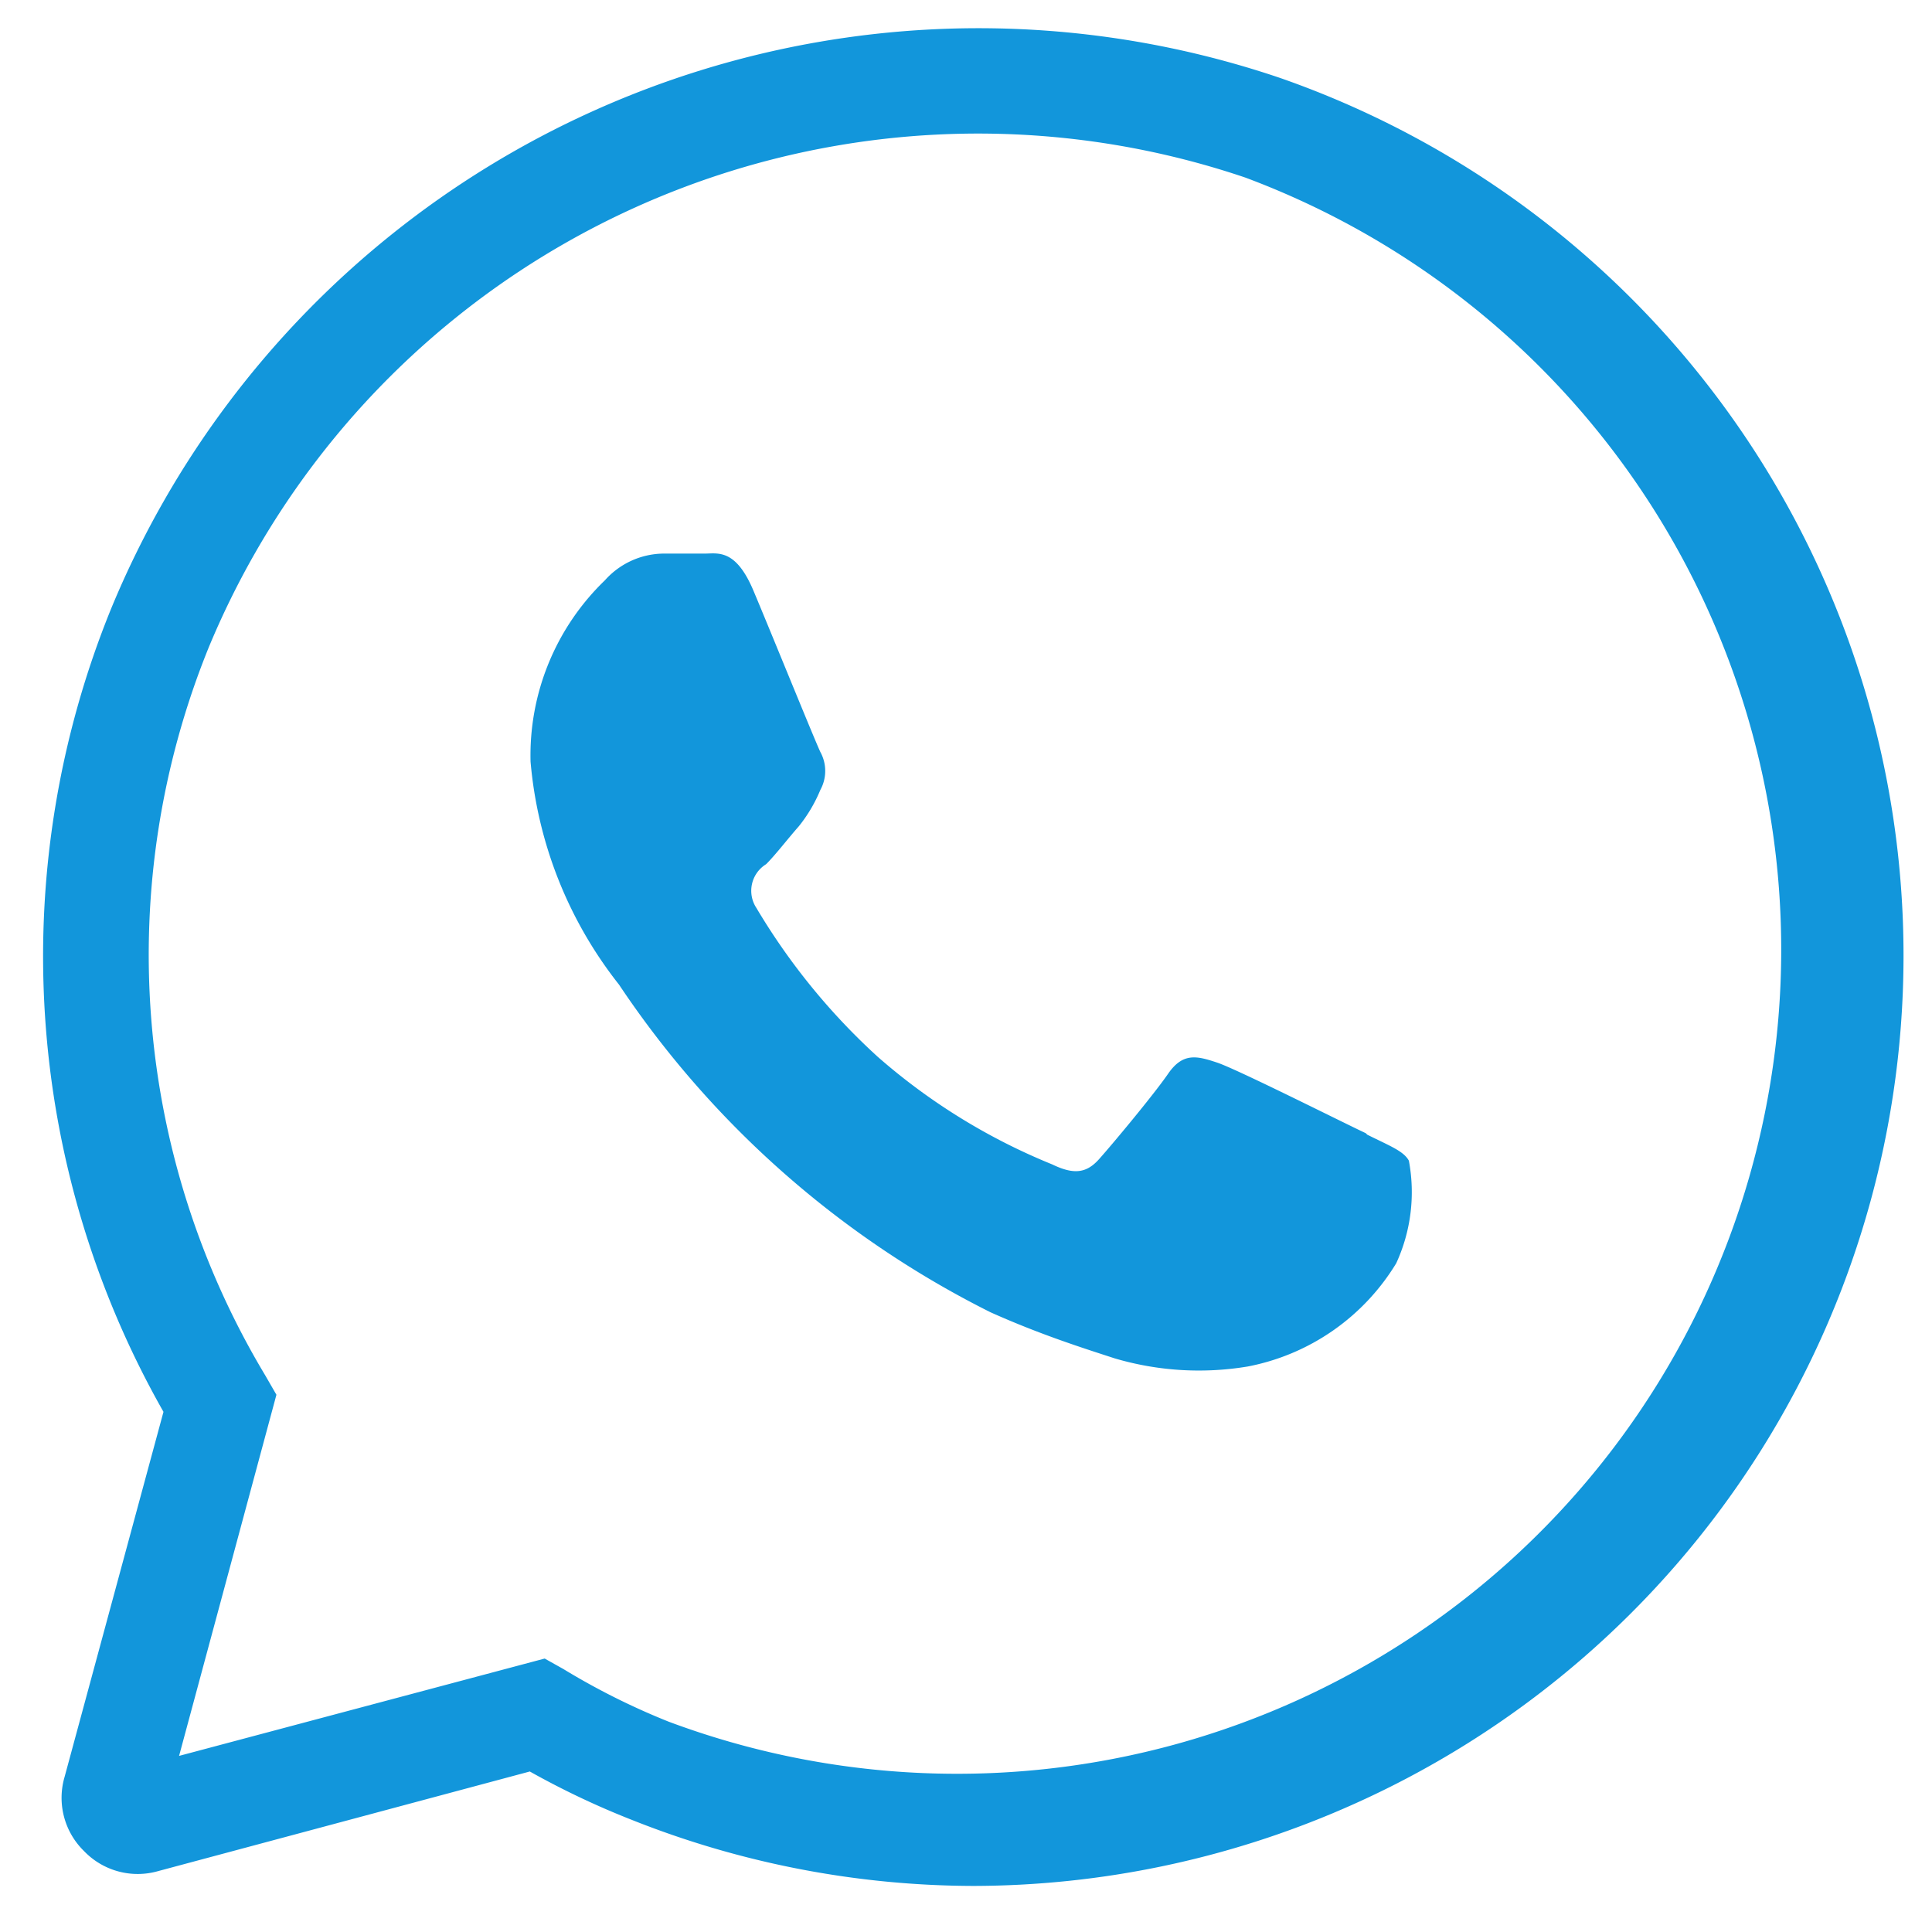
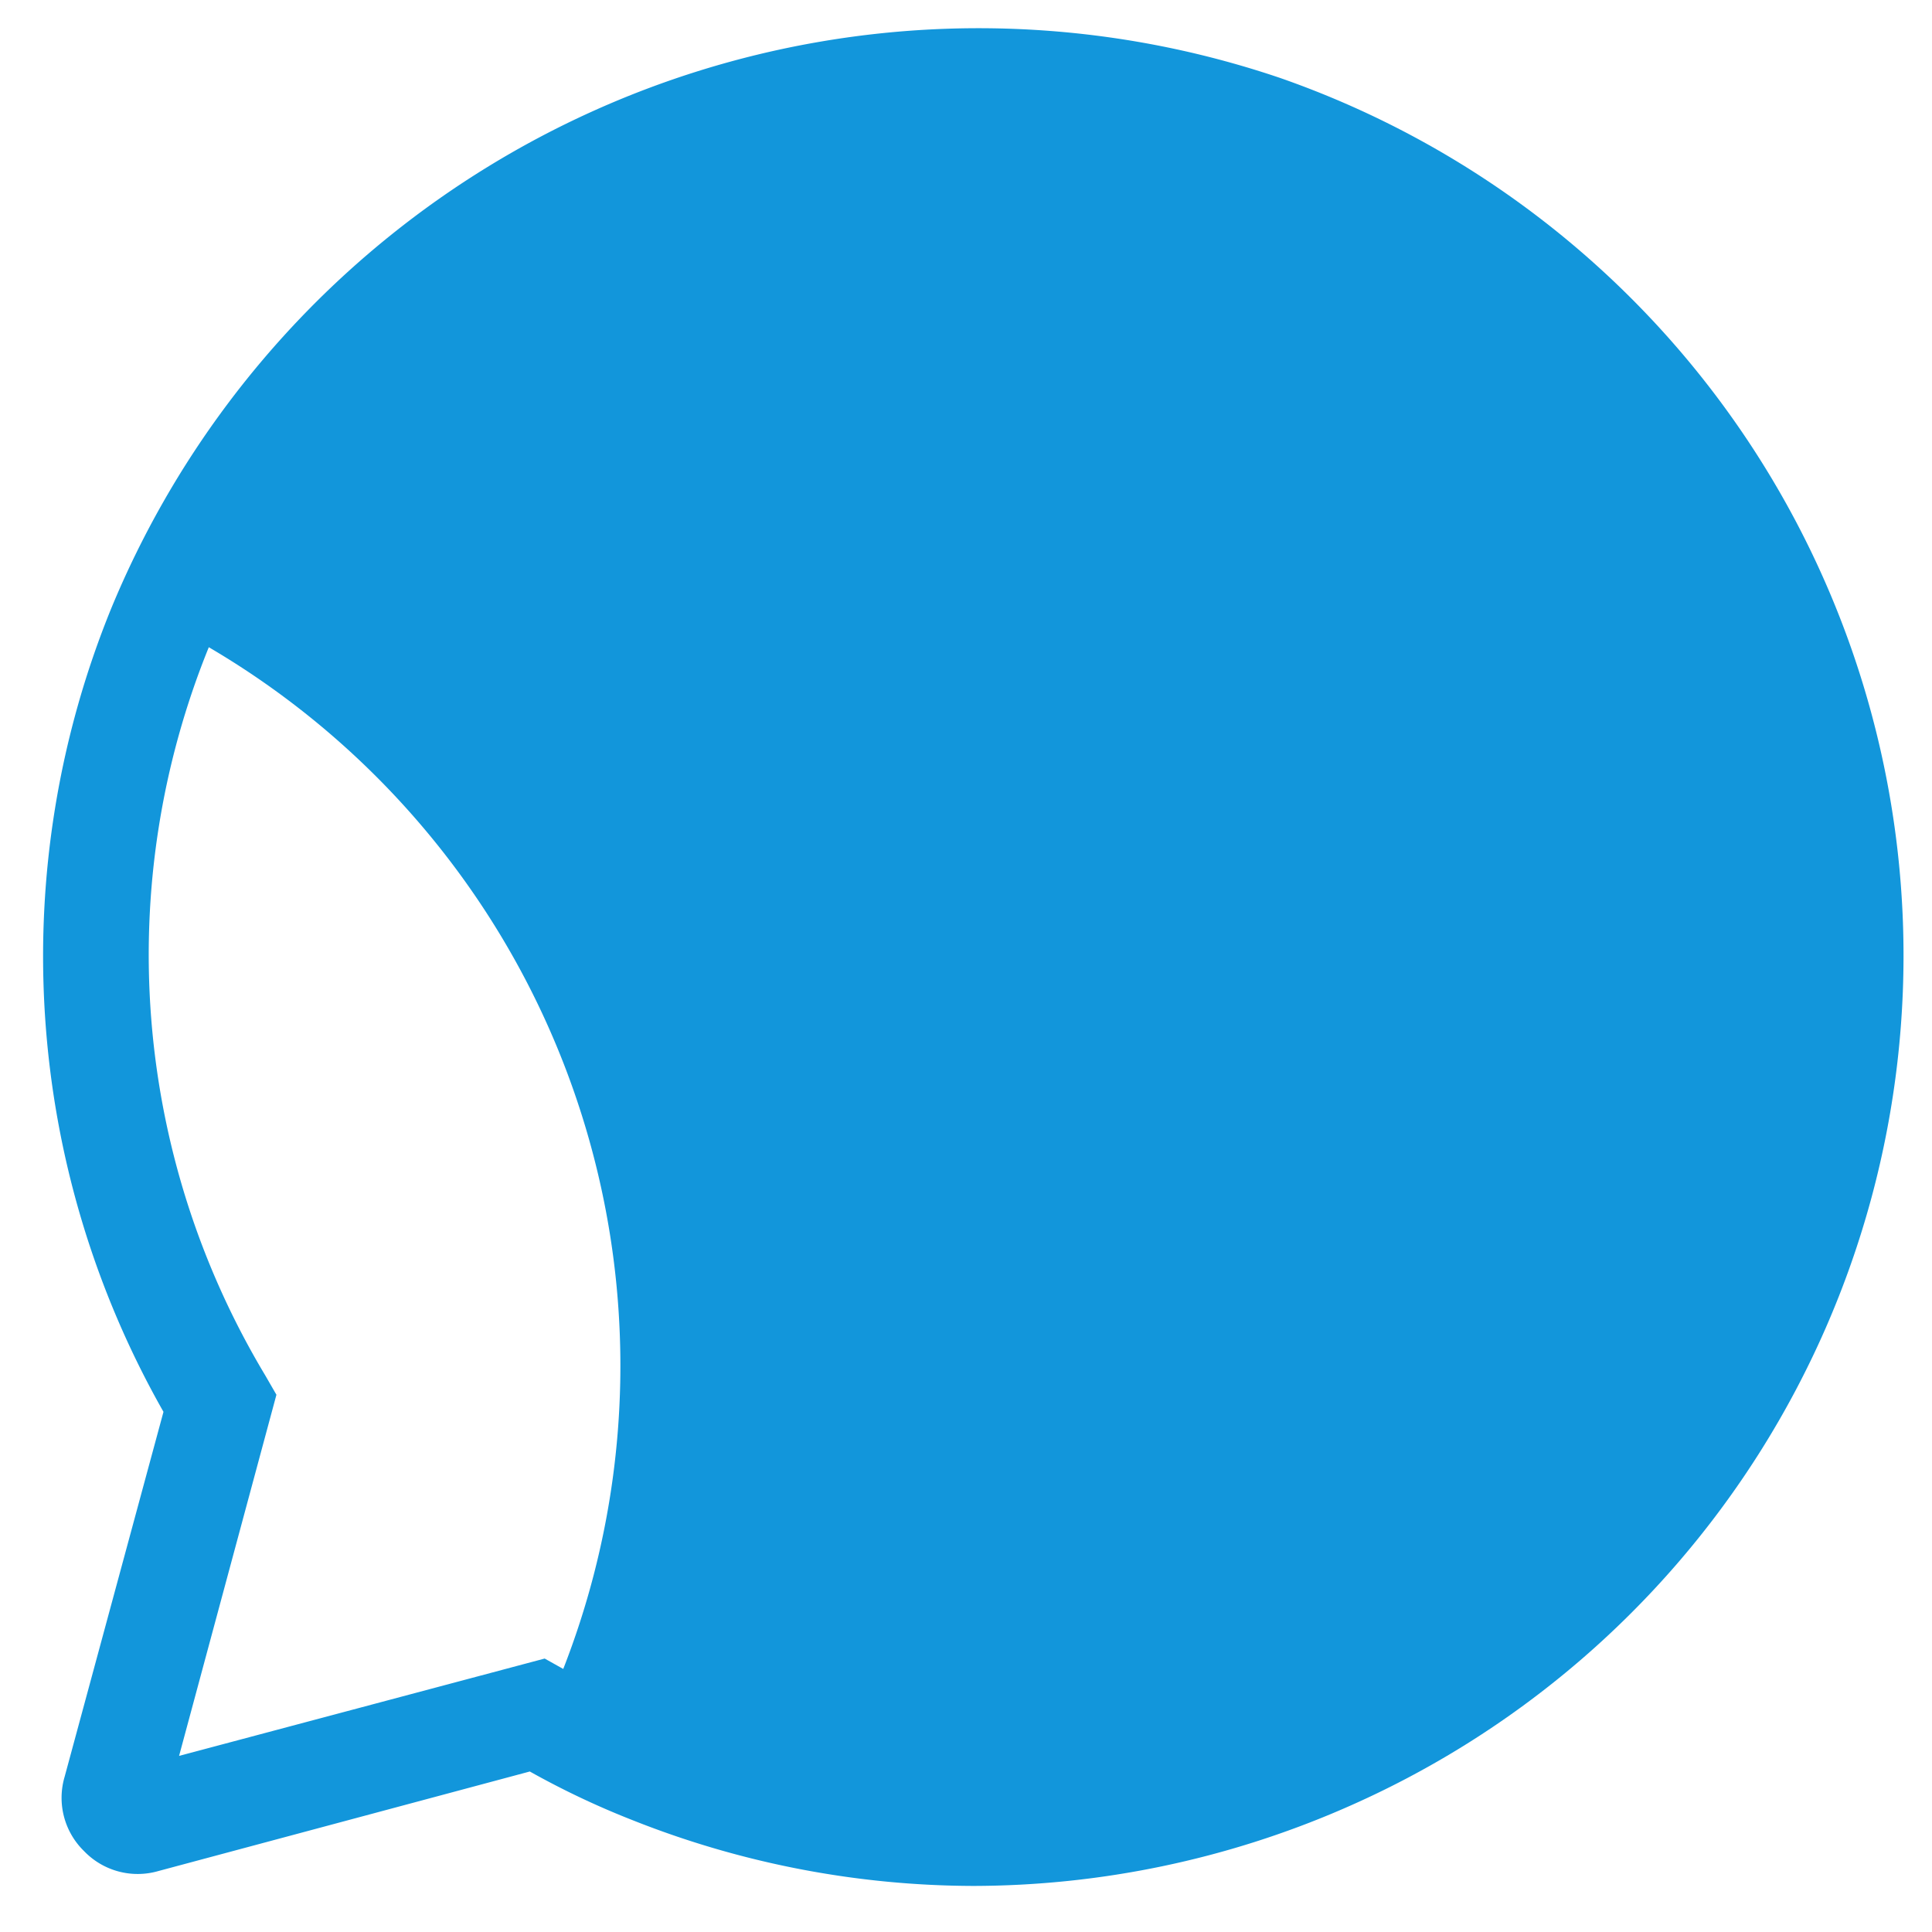
<svg xmlns="http://www.w3.org/2000/svg" t="1741768700459" class="icon" viewBox="0 0 1024 1024" version="1.1" p-id="2352" width="32" height="32">
-   <path d="M724.677 601.403c11.815 5.908 19.298 8.665 22.055 13.785a90.191 90.191 0 0 1-6.695 54.351 118.154 118.154 0 0 1-78.769 54.745 157.538 157.538 0 0 1-70.498-4.332c-16.935-5.514-39.385-12.603-65.772-24.418a512 512 0 0 1-196.923-173.686 221.342 221.342 0 0 1-46.868-118.154 128.788 128.788 0 0 1 39.385-96.098 42.142 42.142 0 0 1 30.72-14.178h22.055c7.089 0 16.542-2.757 25.994 19.692s32.295 78.769 35.446 85.465a20.874 20.874 0 0 1 0 20.086 78.769 78.769 0 0 1-11.422 19.298c-5.908 6.695-12.209 14.966-17.329 20.086a16.542 16.542 0 0 0-5.12 23.237 345.009 345.009 0 0 0 64.197 78.769 326.498 326.498 0 0 0 92.554 57.108c11.422 5.514 18.117 4.726 24.812-2.757s28.751-33.871 36.628-45.292 15.36-9.452 25.994-5.908 66.954 31.902 78.769 37.415" fill="#1296db" p-id="2353" />
-   <path d="M515.938 999.582a492.308 492.308 0 0 1-181.169-35.052 437.563 437.563 0 0 1-53.957-25.6l-196.923 52.775a39.385 39.385 0 0 1-39.385-10.634 39.385 39.385 0 0 1-10.24-39.385L86.646 748.308a488.763 488.763 0 0 1-27.569-426.142 497.428 497.428 0 0 1 619.52-280.812 492.702 492.702 0 0 1 33.477 917.268 494.671 494.671 0 0 1-196.135 40.96z m-227.249-120.517l9.846 5.514a374.548 374.548 0 0 0 55.926 27.963 436.775 436.775 0 1 0 305.625-818.412A441.502 441.502 0 0 0 110.671 343.04a433.231 433.231 0 0 0 29.932 385.969l5.908 10.24-51.594 191.409z" fill="#1296db" p-id="2354" />
+   <path d="M515.938 999.582a492.308 492.308 0 0 1-181.169-35.052 437.563 437.563 0 0 1-53.957-25.6l-196.923 52.775a39.385 39.385 0 0 1-39.385-10.634 39.385 39.385 0 0 1-10.24-39.385L86.646 748.308a488.763 488.763 0 0 1-27.569-426.142 497.428 497.428 0 0 1 619.52-280.812 492.702 492.702 0 0 1 33.477 917.268 494.671 494.671 0 0 1-196.135 40.96z m-227.249-120.517l9.846 5.514A441.502 441.502 0 0 0 110.671 343.04a433.231 433.231 0 0 0 29.932 385.969l5.908 10.24-51.594 191.409z" fill="#1296db" p-id="2354" />
</svg>